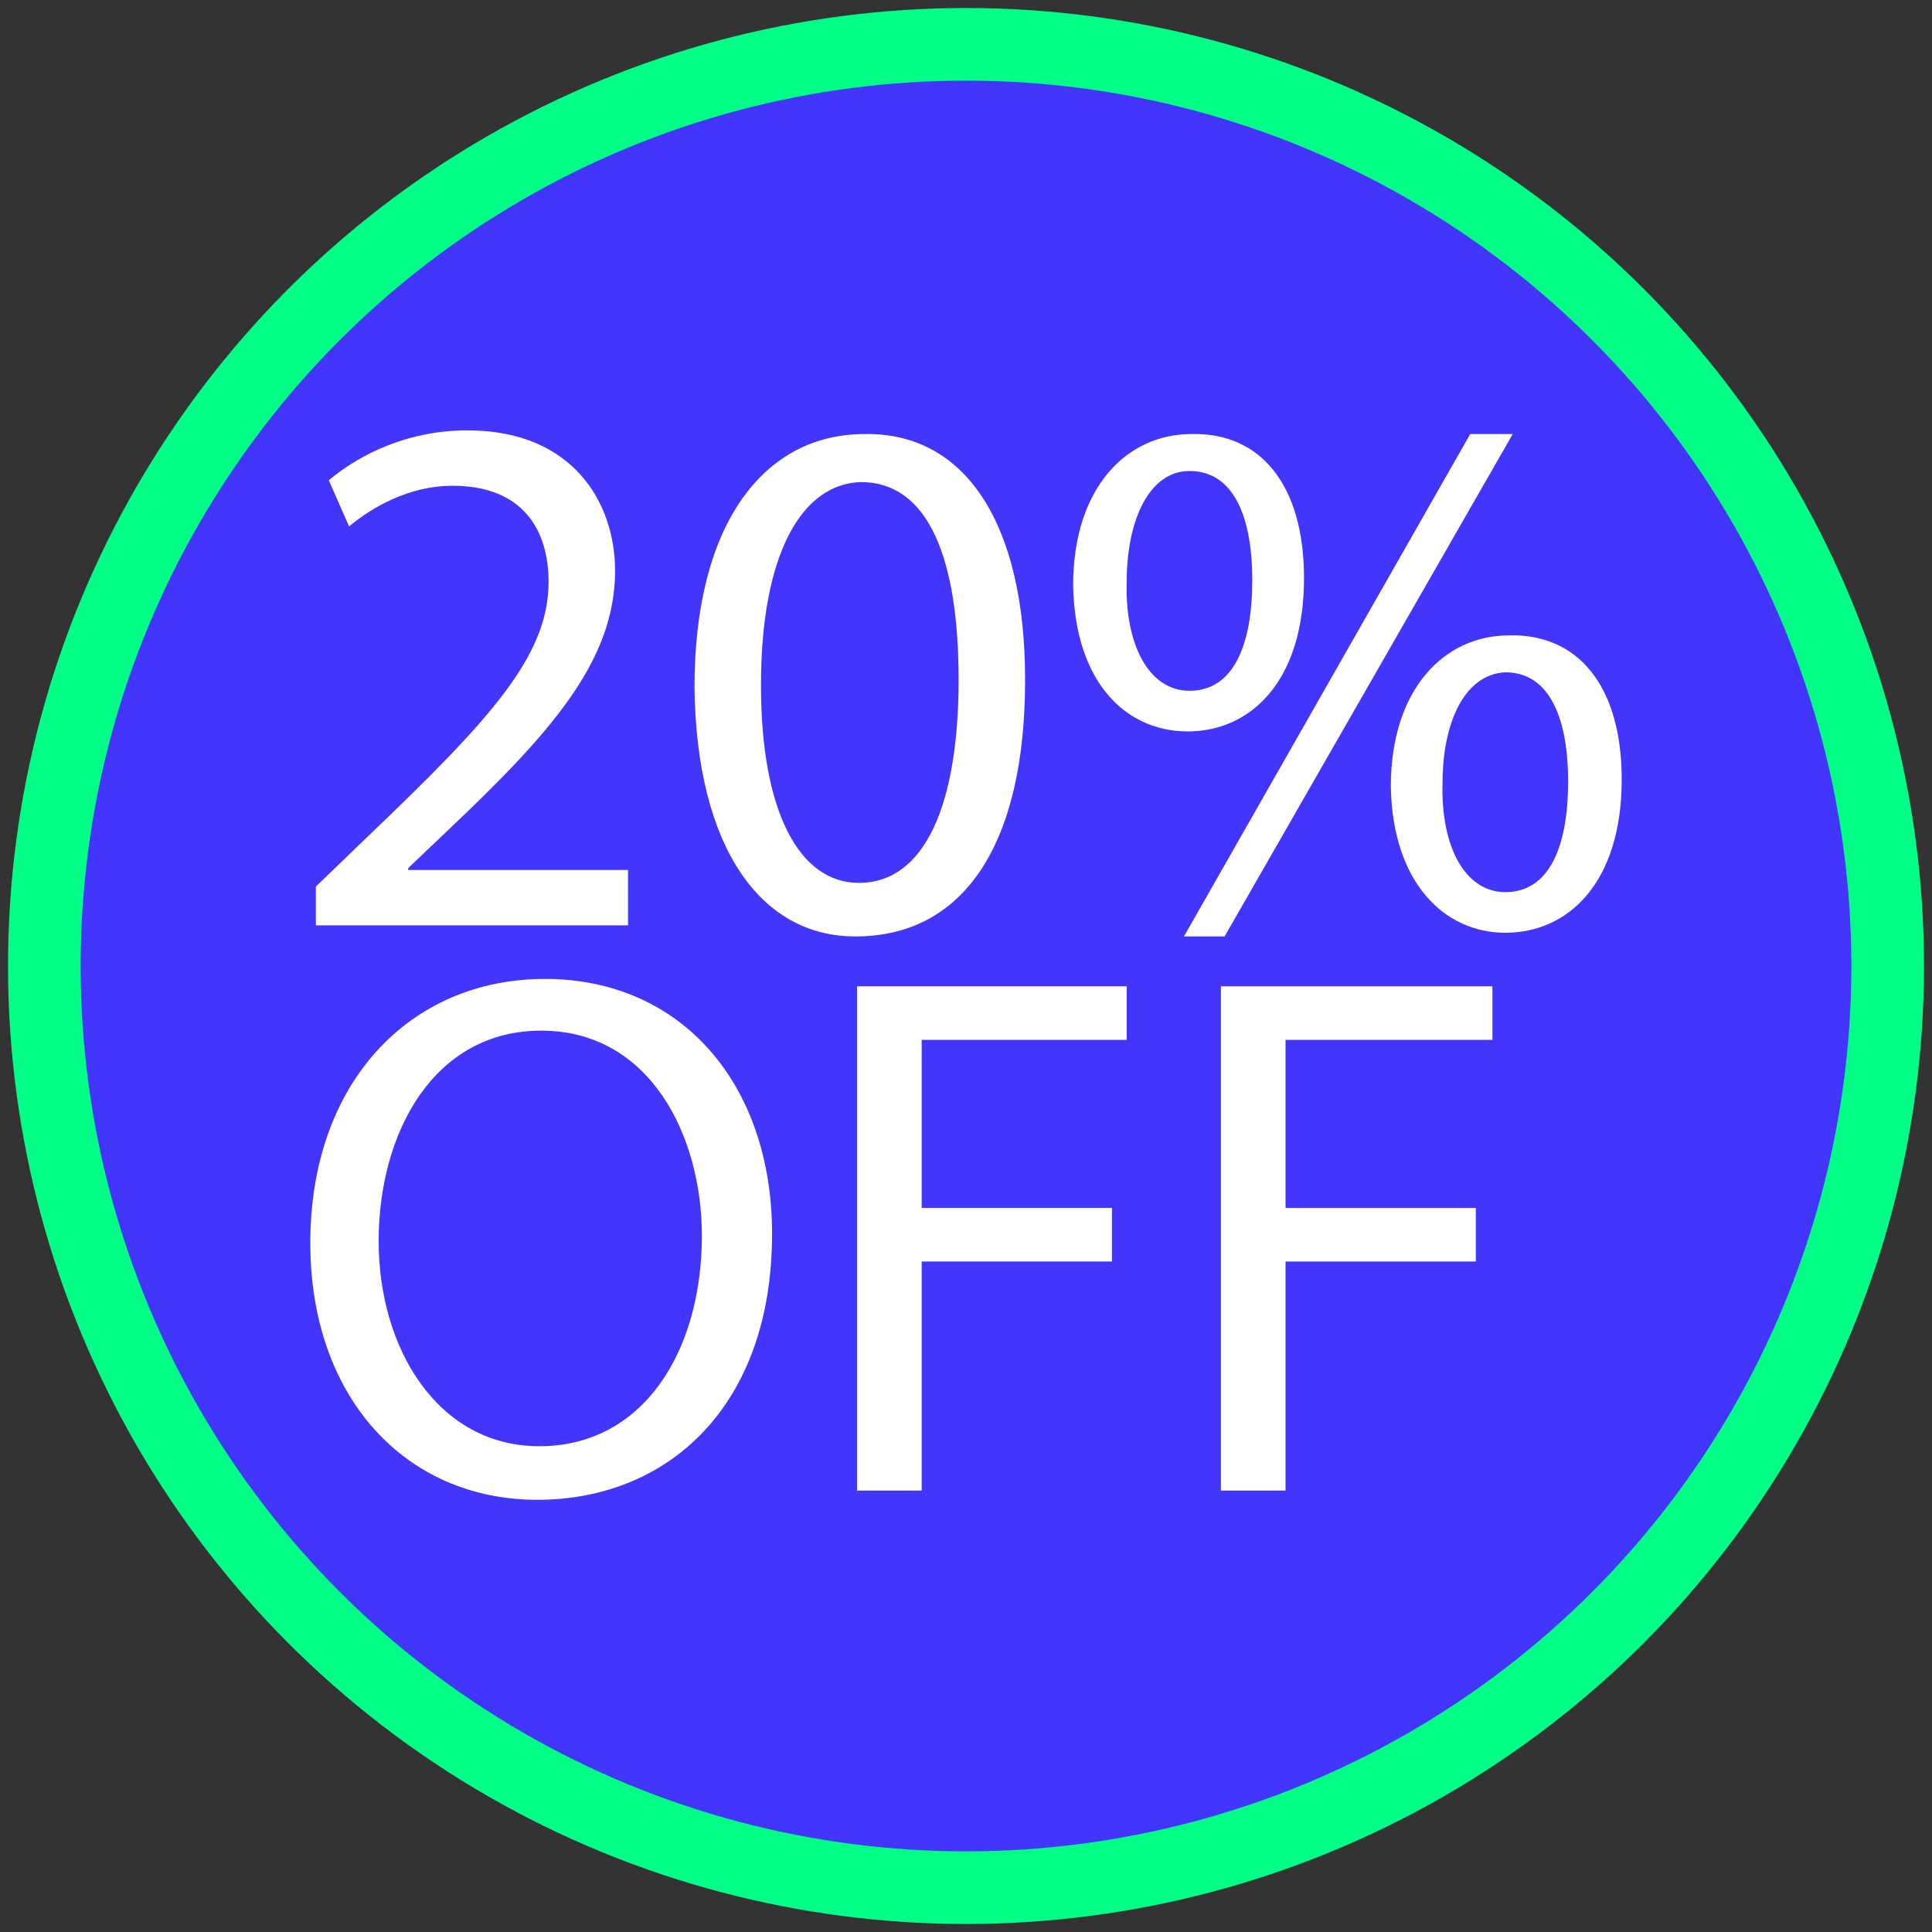
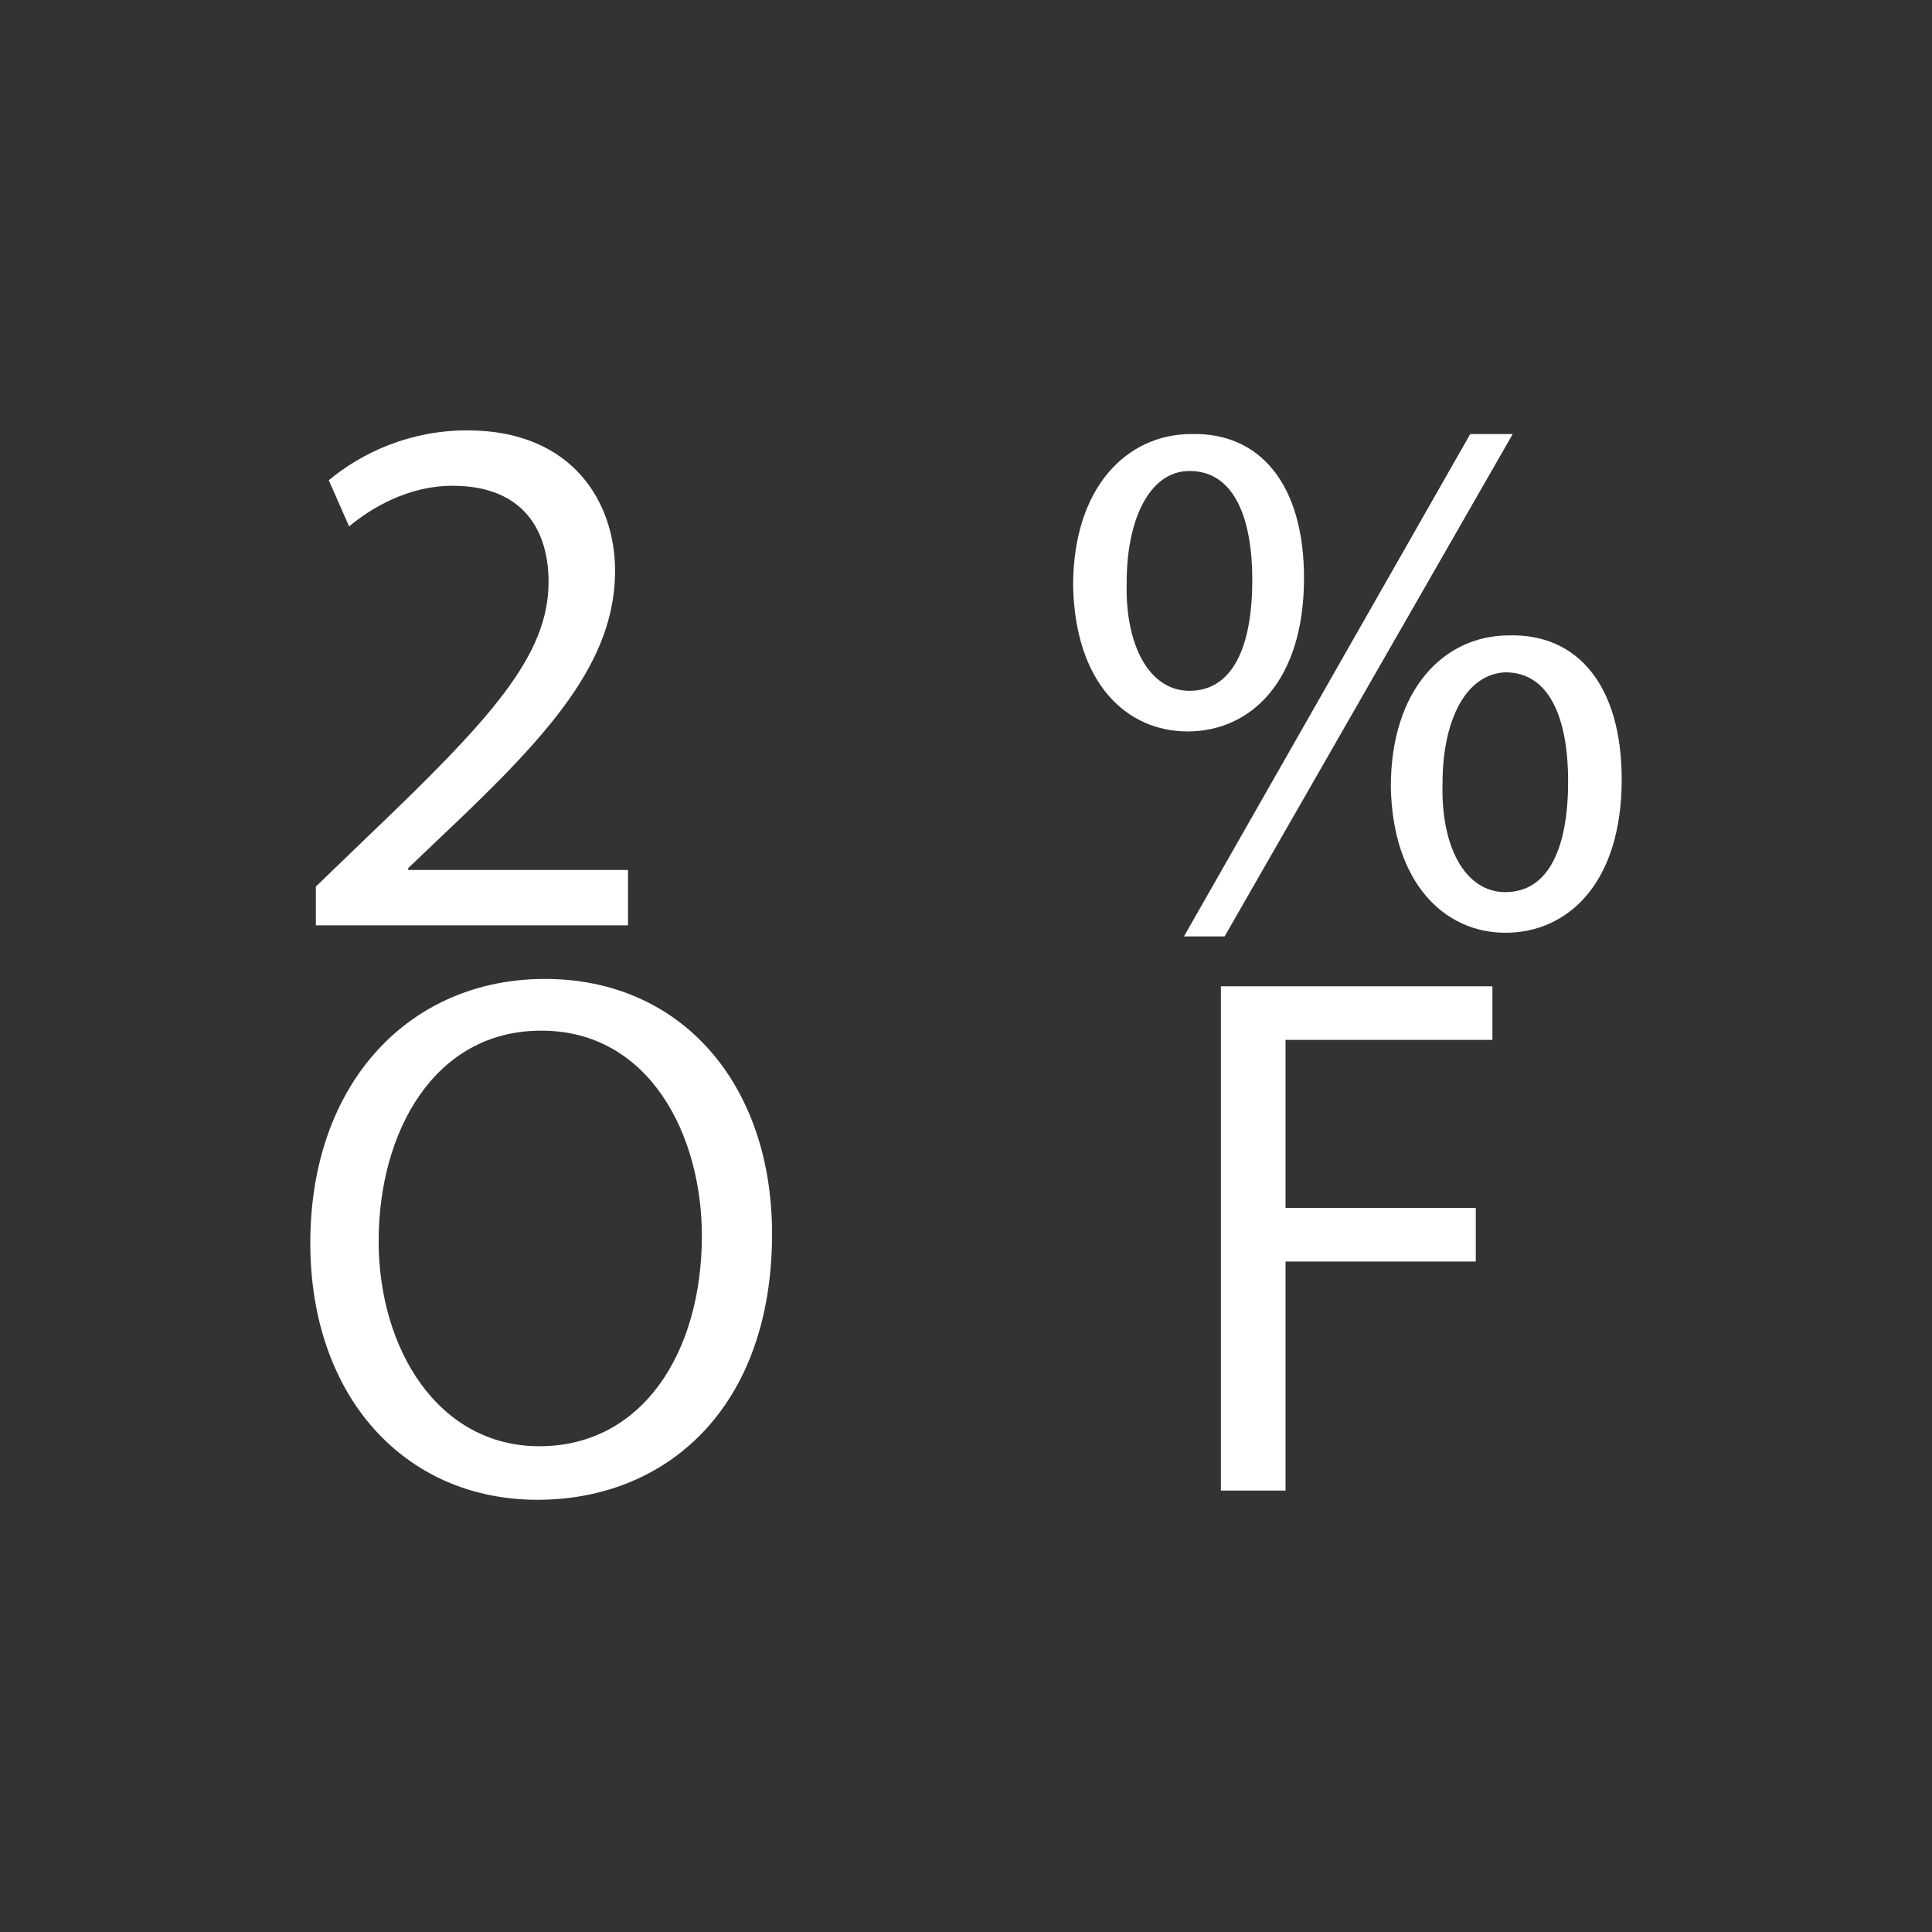
<svg xmlns="http://www.w3.org/2000/svg" version="1.1" id="Capa_1" x="0px" y="0px" viewBox="0 0 104.6 104.6" style="enable-background:new 0 0 104.6 104.6;" xml:space="preserve">
  <rect x="0" y="0" width="104.6" height="104.6" fill="#333333" stroke="none" />
  <style type="text/css">
	.st0{fill:#D35C02;}
	.st1{fill:#F27503;}
	.st2{fill:#68AA00;}
	.st3{fill:#4236FC;stroke:#00FF87;stroke-width:3.933;stroke-miterlimit:10;}
	.st4{fill:#FFFFFF;}
</style>
-   <circle class="st3" cx="52.3" cy="52.3" r="49.9" />
  <g>
    <path class="st4" d="M17.1,50.2V48l2.8-2.7c6.7-6.4,9.8-9.8,9.8-13.8c0-2.7-1.3-5.2-5.2-5.2c-2.4,0-4.4,1.2-5.6,2.2l-1.1-2.5   c1.8-1.5,4.4-2.7,7.5-2.7c5.7,0,8,3.9,8,7.6c0,4.9-3.5,8.8-9.1,14.1l-2.1,2v0.1H34v3H17.1z" />
-     <path class="st4" d="M55.5,36.8c0,8.9-3.3,13.9-9.2,13.9c-5.1,0-8.6-4.8-8.7-13.5c0-8.9,3.8-13.7,9.2-13.7   C52.3,23.4,55.5,28.4,55.5,36.8z M41.2,37.1c0,6.9,2.1,10.7,5.3,10.7c3.6,0,5.4-4.3,5.4-11c0-6.5-1.6-10.7-5.3-10.7   C43.4,26.2,41.2,30,41.2,37.1z" />
    <path class="st4" d="M70.6,31.3c0,5.6-2.9,8.3-6.3,8.3c-3.3,0-6.1-2.6-6.2-7.9c0-5.3,2.9-8.2,6.4-8.2   C68.2,23.4,70.6,26.2,70.6,31.3z M61,31.5c-0.1,3.4,1.2,5.9,3.4,5.9c2.4,0,3.4-2.5,3.4-6c0-3.2-0.9-5.9-3.4-5.9   C62.2,25.5,61,28.2,61,31.5z M64.1,50.7l15.5-27.2h2.3L66.3,50.7H64.1z M87.8,42.2c0,5.6-2.9,8.3-6.3,8.3c-3.3,0-6.1-2.7-6.2-7.9   c0-5.3,2.9-8.2,6.4-8.2C85.4,34.3,87.8,37.1,87.8,42.2z M78.1,42.4c-0.1,3.4,1.2,5.9,3.4,5.9c2.4,0,3.4-2.5,3.4-6   c0-3.2-0.9-5.9-3.4-5.9C79.3,36.5,78.1,39.1,78.1,42.4z" />
    <path class="st4" d="M41.8,66.8c0,9.4-5.7,14.4-12.7,14.4c-7.2,0-12.3-5.6-12.3-13.9c0-8.7,5.4-14.3,12.7-14.3   C36.9,53,41.8,58.7,41.8,66.8z M20.5,67.2c0,5.8,3.2,11.1,8.7,11.1c5.6,0,8.8-5.1,8.8-11.4c0-5.4-2.8-11.1-8.7-11.1   C23.5,55.8,20.5,61.3,20.5,67.2z" />
-     <path class="st4" d="M46.3,53.4h14.7v2.9H49.9v9.1h10.3v2.9H49.9v12.4h-3.5V53.4z" />
    <path class="st4" d="M66.1,53.4h14.7v2.9H69.6v9.1h10.3v2.9H69.6v12.4h-3.5V53.4z" />
  </g>
</svg>